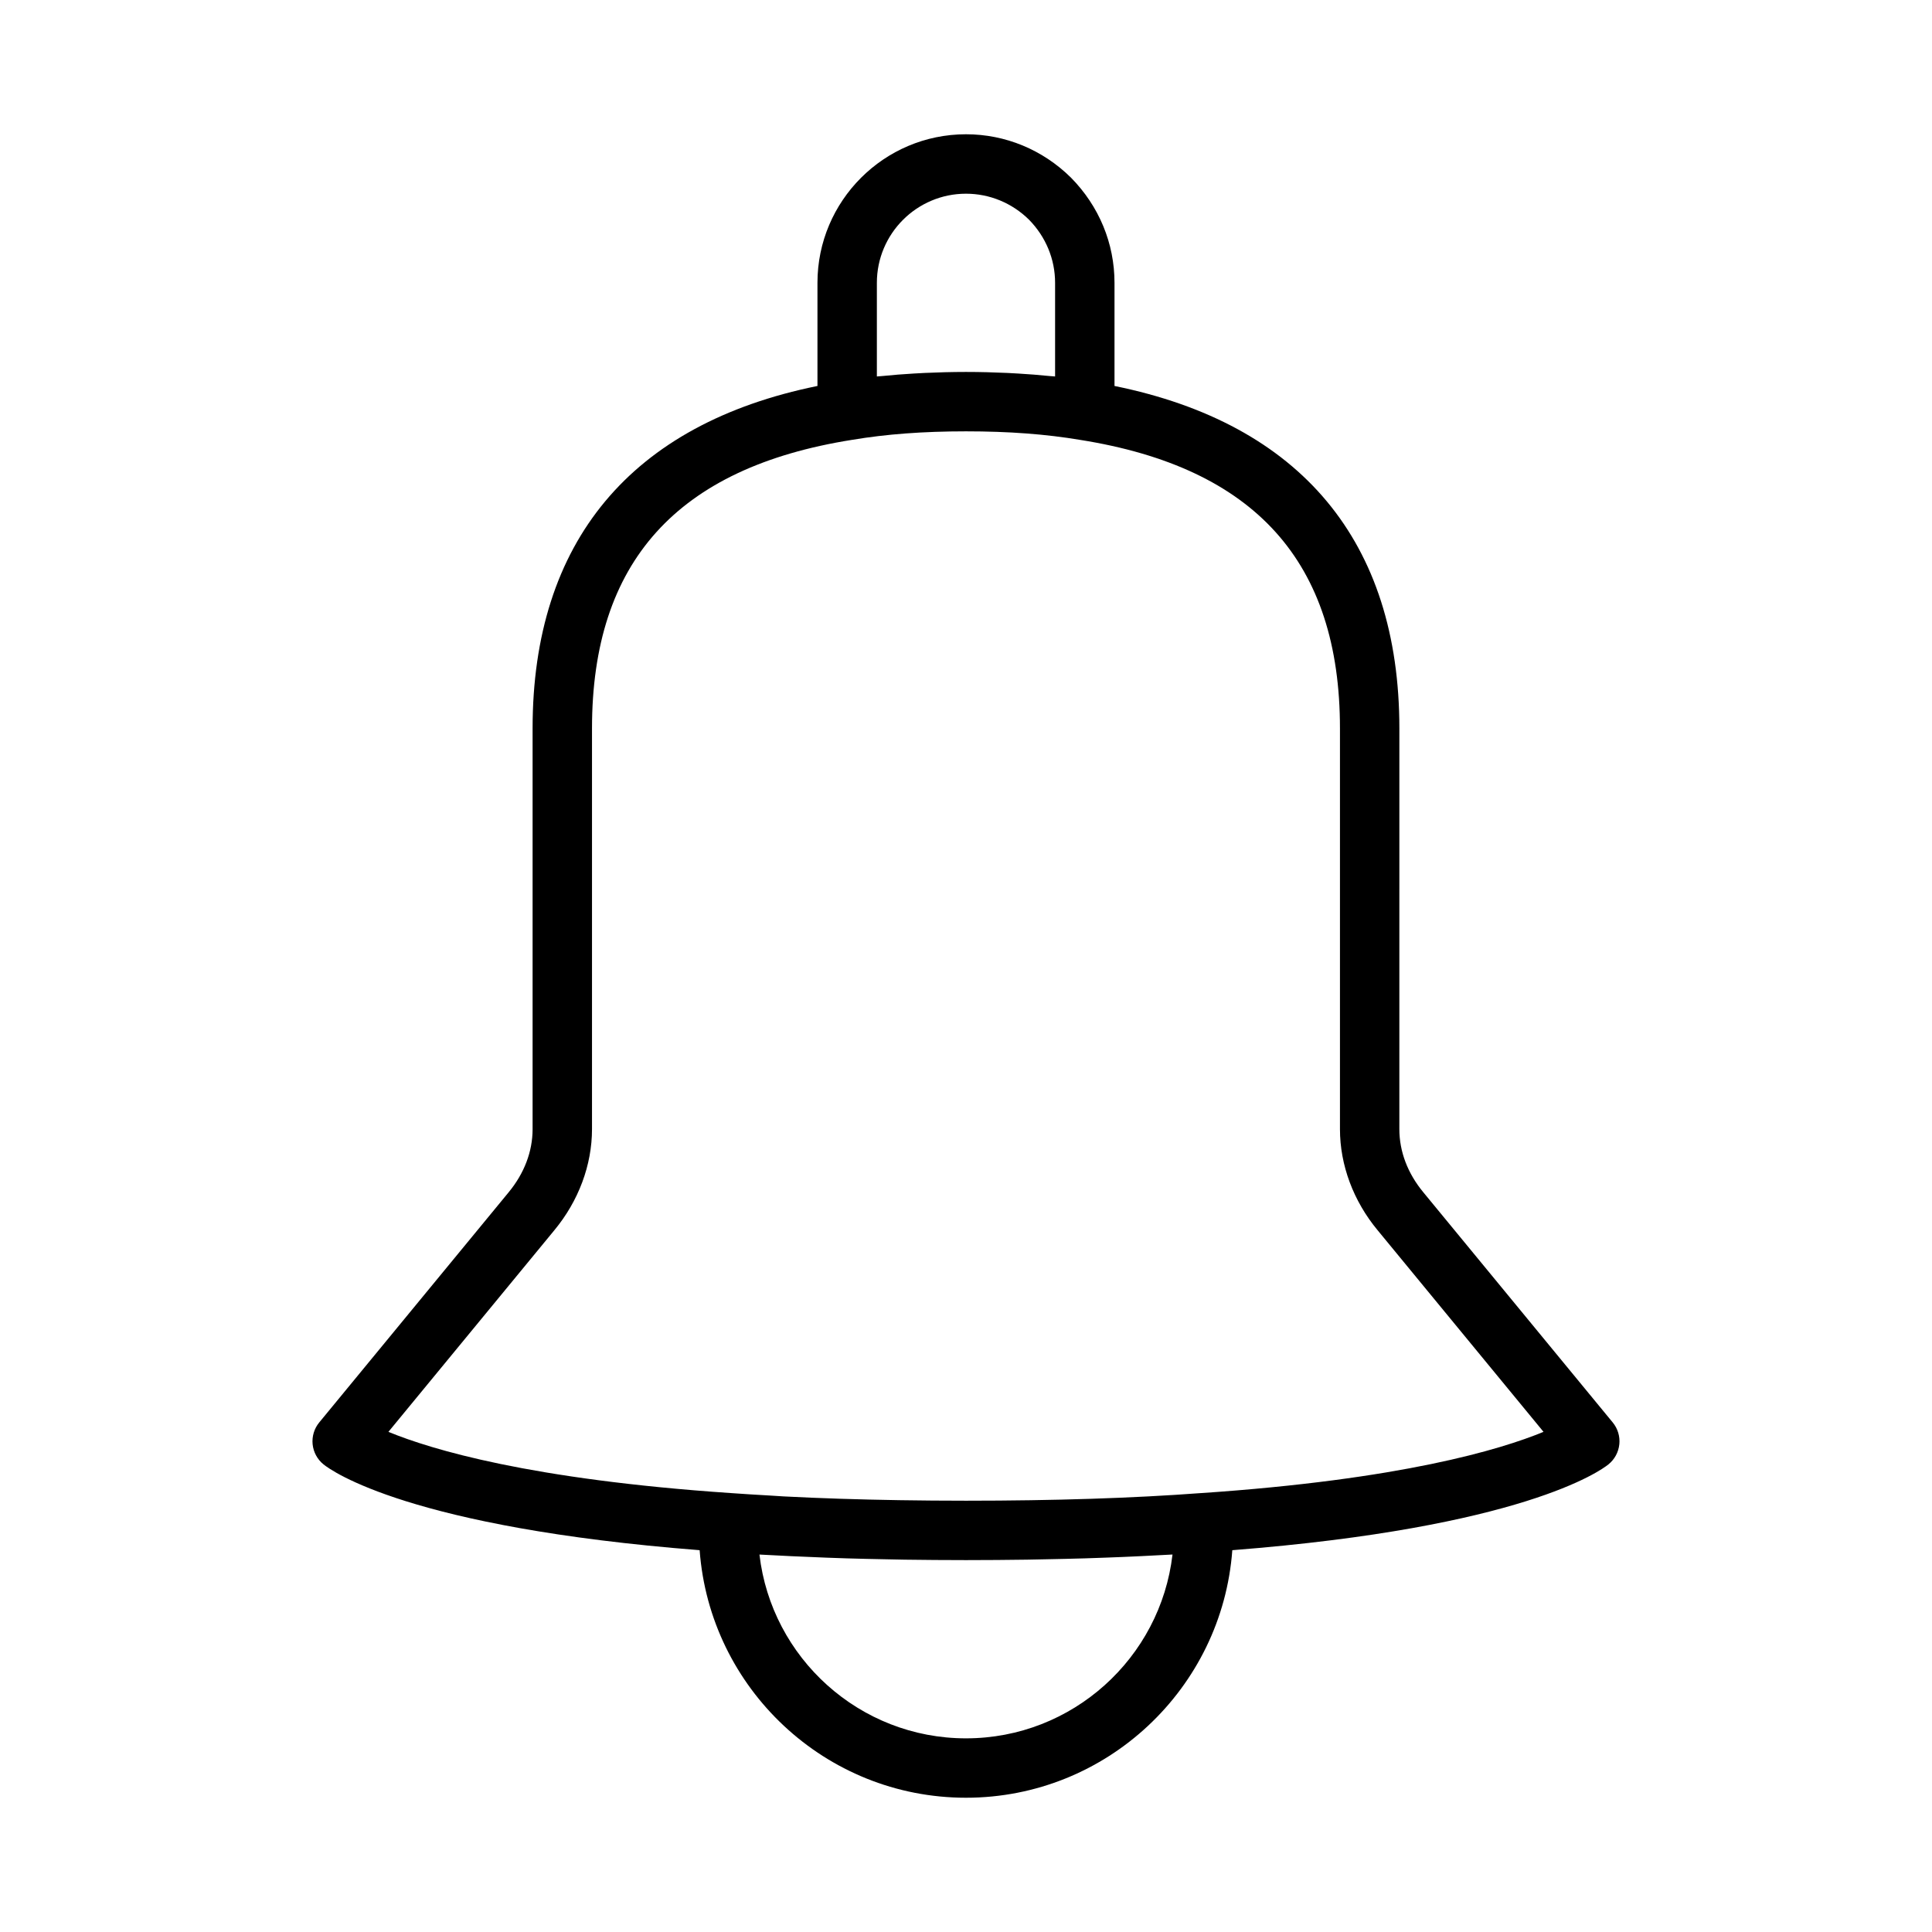
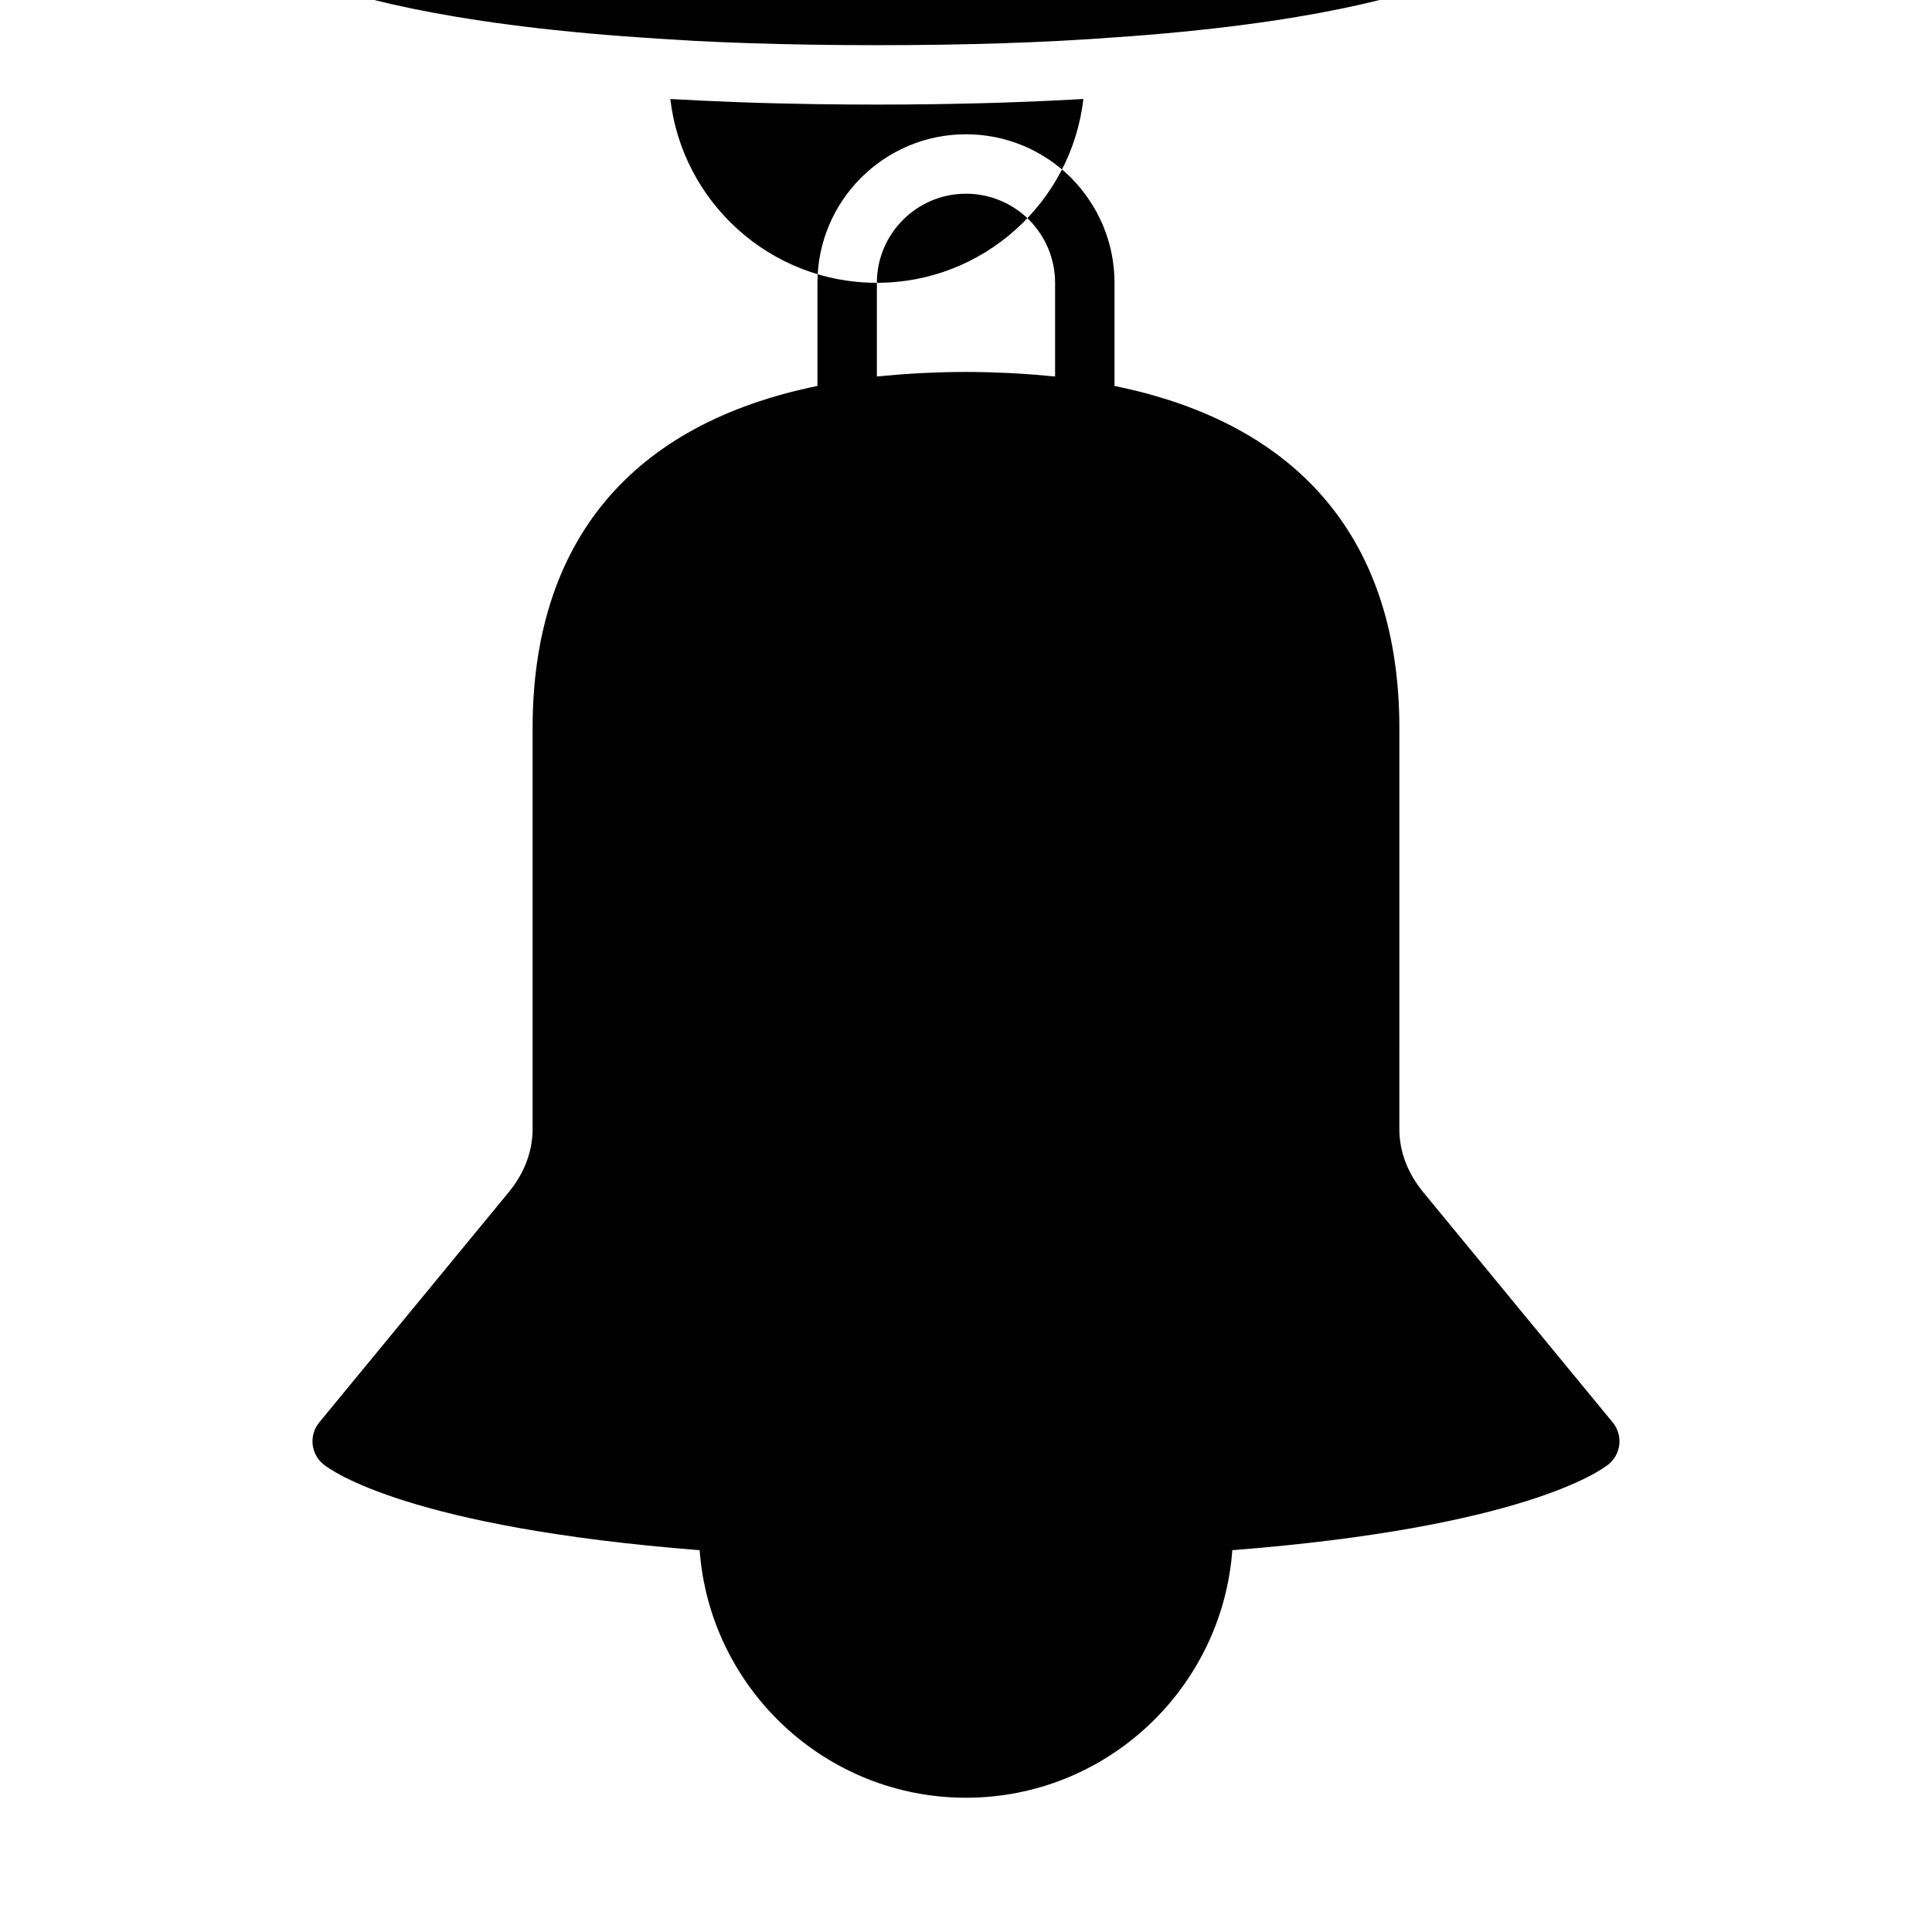
<svg xmlns="http://www.w3.org/2000/svg" fill="#000000" width="800px" height="800px" version="1.1" viewBox="144 144 512 512">
-   <path d="m573.14 526.75c0.211-2.09-0.422-4.18-1.758-5.797l-50.16-60.953c-4.172-5.031-6.379-10.832-6.379-16.777l0.004-106.2c0-49.496-26.129-80.715-75.492-90.738v-27.344c0-10.426-4.074-20.297-11.555-27.883-7.508-7.402-17.383-11.477-27.805-11.477-21.703 0-39.359 17.66-39.359 39.359v27.344c-49.387 10.047-75.492 41.262-75.492 90.738v106.2c0 5.945-2.207 11.746-6.391 16.801l-50.145 60.93c-1.332 1.617-1.969 3.707-1.758 5.797 0.215 2.086 1.25 4.004 2.883 5.324 2.156 1.746 22.965 16.738 99.68 22.742 2.699 36.617 33.289 65.602 70.582 65.602s67.879-28.988 70.582-65.602c76.727-6.008 97.527-20.996 99.68-22.742 1.633-1.316 2.668-3.238 2.883-5.324zm-196.76-307.8c0-13.023 10.594-23.617 23.617-23.617 6.262 0 12.211 2.469 16.676 6.863 4.473 4.543 6.938 10.492 6.938 16.754v24.816c-0.516-0.059-1.082-0.074-1.602-0.125-2.648-0.27-5.367-0.484-8.156-0.648-0.953-0.055-1.914-0.113-2.887-0.16-3.539-0.16-7.164-0.266-10.969-0.266-3.812 0-7.438 0.109-10.98 0.266-0.965 0.043-1.914 0.102-2.859 0.156-2.828 0.164-5.586 0.383-8.262 0.656-0.492 0.051-1.027 0.066-1.516 0.121zm23.617 385.73c-28.223 0-51.555-21.324-54.734-48.707 1.094 0.066 2.273 0.113 3.387 0.172 1.633 0.09 3.293 0.172 4.965 0.254 3.078 0.148 6.223 0.281 9.434 0.398 1.762 0.062 3.516 0.129 5.312 0.184 3.445 0.105 6.988 0.184 10.57 0.25 1.629 0.031 3.211 0.074 4.867 0.098 5.273 0.07 10.652 0.117 16.199 0.117s10.926-0.047 16.195-0.121c1.664-0.023 3.254-0.066 4.887-0.098 3.566-0.07 7.094-0.145 10.523-0.25 1.828-0.055 3.609-0.121 5.394-0.188 3.16-0.113 6.258-0.242 9.285-0.391 1.719-0.082 3.422-0.168 5.098-0.262 1.102-0.062 2.266-0.105 3.348-0.172-3.176 27.391-26.512 48.715-54.73 48.715zm62.309-65c-17.93 1.344-38.895 2.023-62.309 2.023-6.059 0-11.941-0.051-17.66-0.141-10.859-0.172-21.109-0.504-30.66-1-1.199-0.062-2.285-0.148-3.465-0.219-3.598-0.207-7.195-0.414-10.582-0.668-53.023-3.59-79.348-11.543-90.695-16.219l43.957-53.41c6.445-7.777 9.996-17.305 9.996-26.824v-106.19c0-44.102 22.52-69.105 68.922-76.469 9.023-1.516 18.895-2.254 30.188-2.254s21.164 0.738 30.254 2.266c46.332 7.348 68.852 32.355 68.852 76.457v106.2c0 9.52 3.551 19.051 9.984 26.801l43.961 53.422c-11.422 4.711-37.75 12.645-90.742 16.23z" />
+   <path d="m573.14 526.75c0.211-2.09-0.422-4.18-1.758-5.797l-50.16-60.953c-4.172-5.031-6.379-10.832-6.379-16.777l0.004-106.2c0-49.496-26.129-80.715-75.492-90.738v-27.344c0-10.426-4.074-20.297-11.555-27.883-7.508-7.402-17.383-11.477-27.805-11.477-21.703 0-39.359 17.66-39.359 39.359v27.344c-49.387 10.047-75.492 41.262-75.492 90.738v106.2c0 5.945-2.207 11.746-6.391 16.801l-50.145 60.93c-1.332 1.617-1.969 3.707-1.758 5.797 0.215 2.086 1.25 4.004 2.883 5.324 2.156 1.746 22.965 16.738 99.68 22.742 2.699 36.617 33.289 65.602 70.582 65.602s67.879-28.988 70.582-65.602c76.727-6.008 97.527-20.996 99.68-22.742 1.633-1.316 2.668-3.238 2.883-5.324zm-196.76-307.8c0-13.023 10.594-23.617 23.617-23.617 6.262 0 12.211 2.469 16.676 6.863 4.473 4.543 6.938 10.492 6.938 16.754v24.816c-0.516-0.059-1.082-0.074-1.602-0.125-2.648-0.27-5.367-0.484-8.156-0.648-0.953-0.055-1.914-0.113-2.887-0.16-3.539-0.16-7.164-0.266-10.969-0.266-3.812 0-7.438 0.109-10.98 0.266-0.965 0.043-1.914 0.102-2.859 0.156-2.828 0.164-5.586 0.383-8.262 0.656-0.492 0.051-1.027 0.066-1.516 0.121zc-28.223 0-51.555-21.324-54.734-48.707 1.094 0.066 2.273 0.113 3.387 0.172 1.633 0.09 3.293 0.172 4.965 0.254 3.078 0.148 6.223 0.281 9.434 0.398 1.762 0.062 3.516 0.129 5.312 0.184 3.445 0.105 6.988 0.184 10.57 0.25 1.629 0.031 3.211 0.074 4.867 0.098 5.273 0.07 10.652 0.117 16.199 0.117s10.926-0.047 16.195-0.121c1.664-0.023 3.254-0.066 4.887-0.098 3.566-0.07 7.094-0.145 10.523-0.25 1.828-0.055 3.609-0.121 5.394-0.188 3.16-0.113 6.258-0.242 9.285-0.391 1.719-0.082 3.422-0.168 5.098-0.262 1.102-0.062 2.266-0.105 3.348-0.172-3.176 27.391-26.512 48.715-54.73 48.715zm62.309-65c-17.93 1.344-38.895 2.023-62.309 2.023-6.059 0-11.941-0.051-17.66-0.141-10.859-0.172-21.109-0.504-30.66-1-1.199-0.062-2.285-0.148-3.465-0.219-3.598-0.207-7.195-0.414-10.582-0.668-53.023-3.59-79.348-11.543-90.695-16.219l43.957-53.41c6.445-7.777 9.996-17.305 9.996-26.824v-106.19c0-44.102 22.52-69.105 68.922-76.469 9.023-1.516 18.895-2.254 30.188-2.254s21.164 0.738 30.254 2.266c46.332 7.348 68.852 32.355 68.852 76.457v106.2c0 9.52 3.551 19.051 9.984 26.801l43.961 53.422c-11.422 4.711-37.75 12.645-90.742 16.23z" />
</svg>